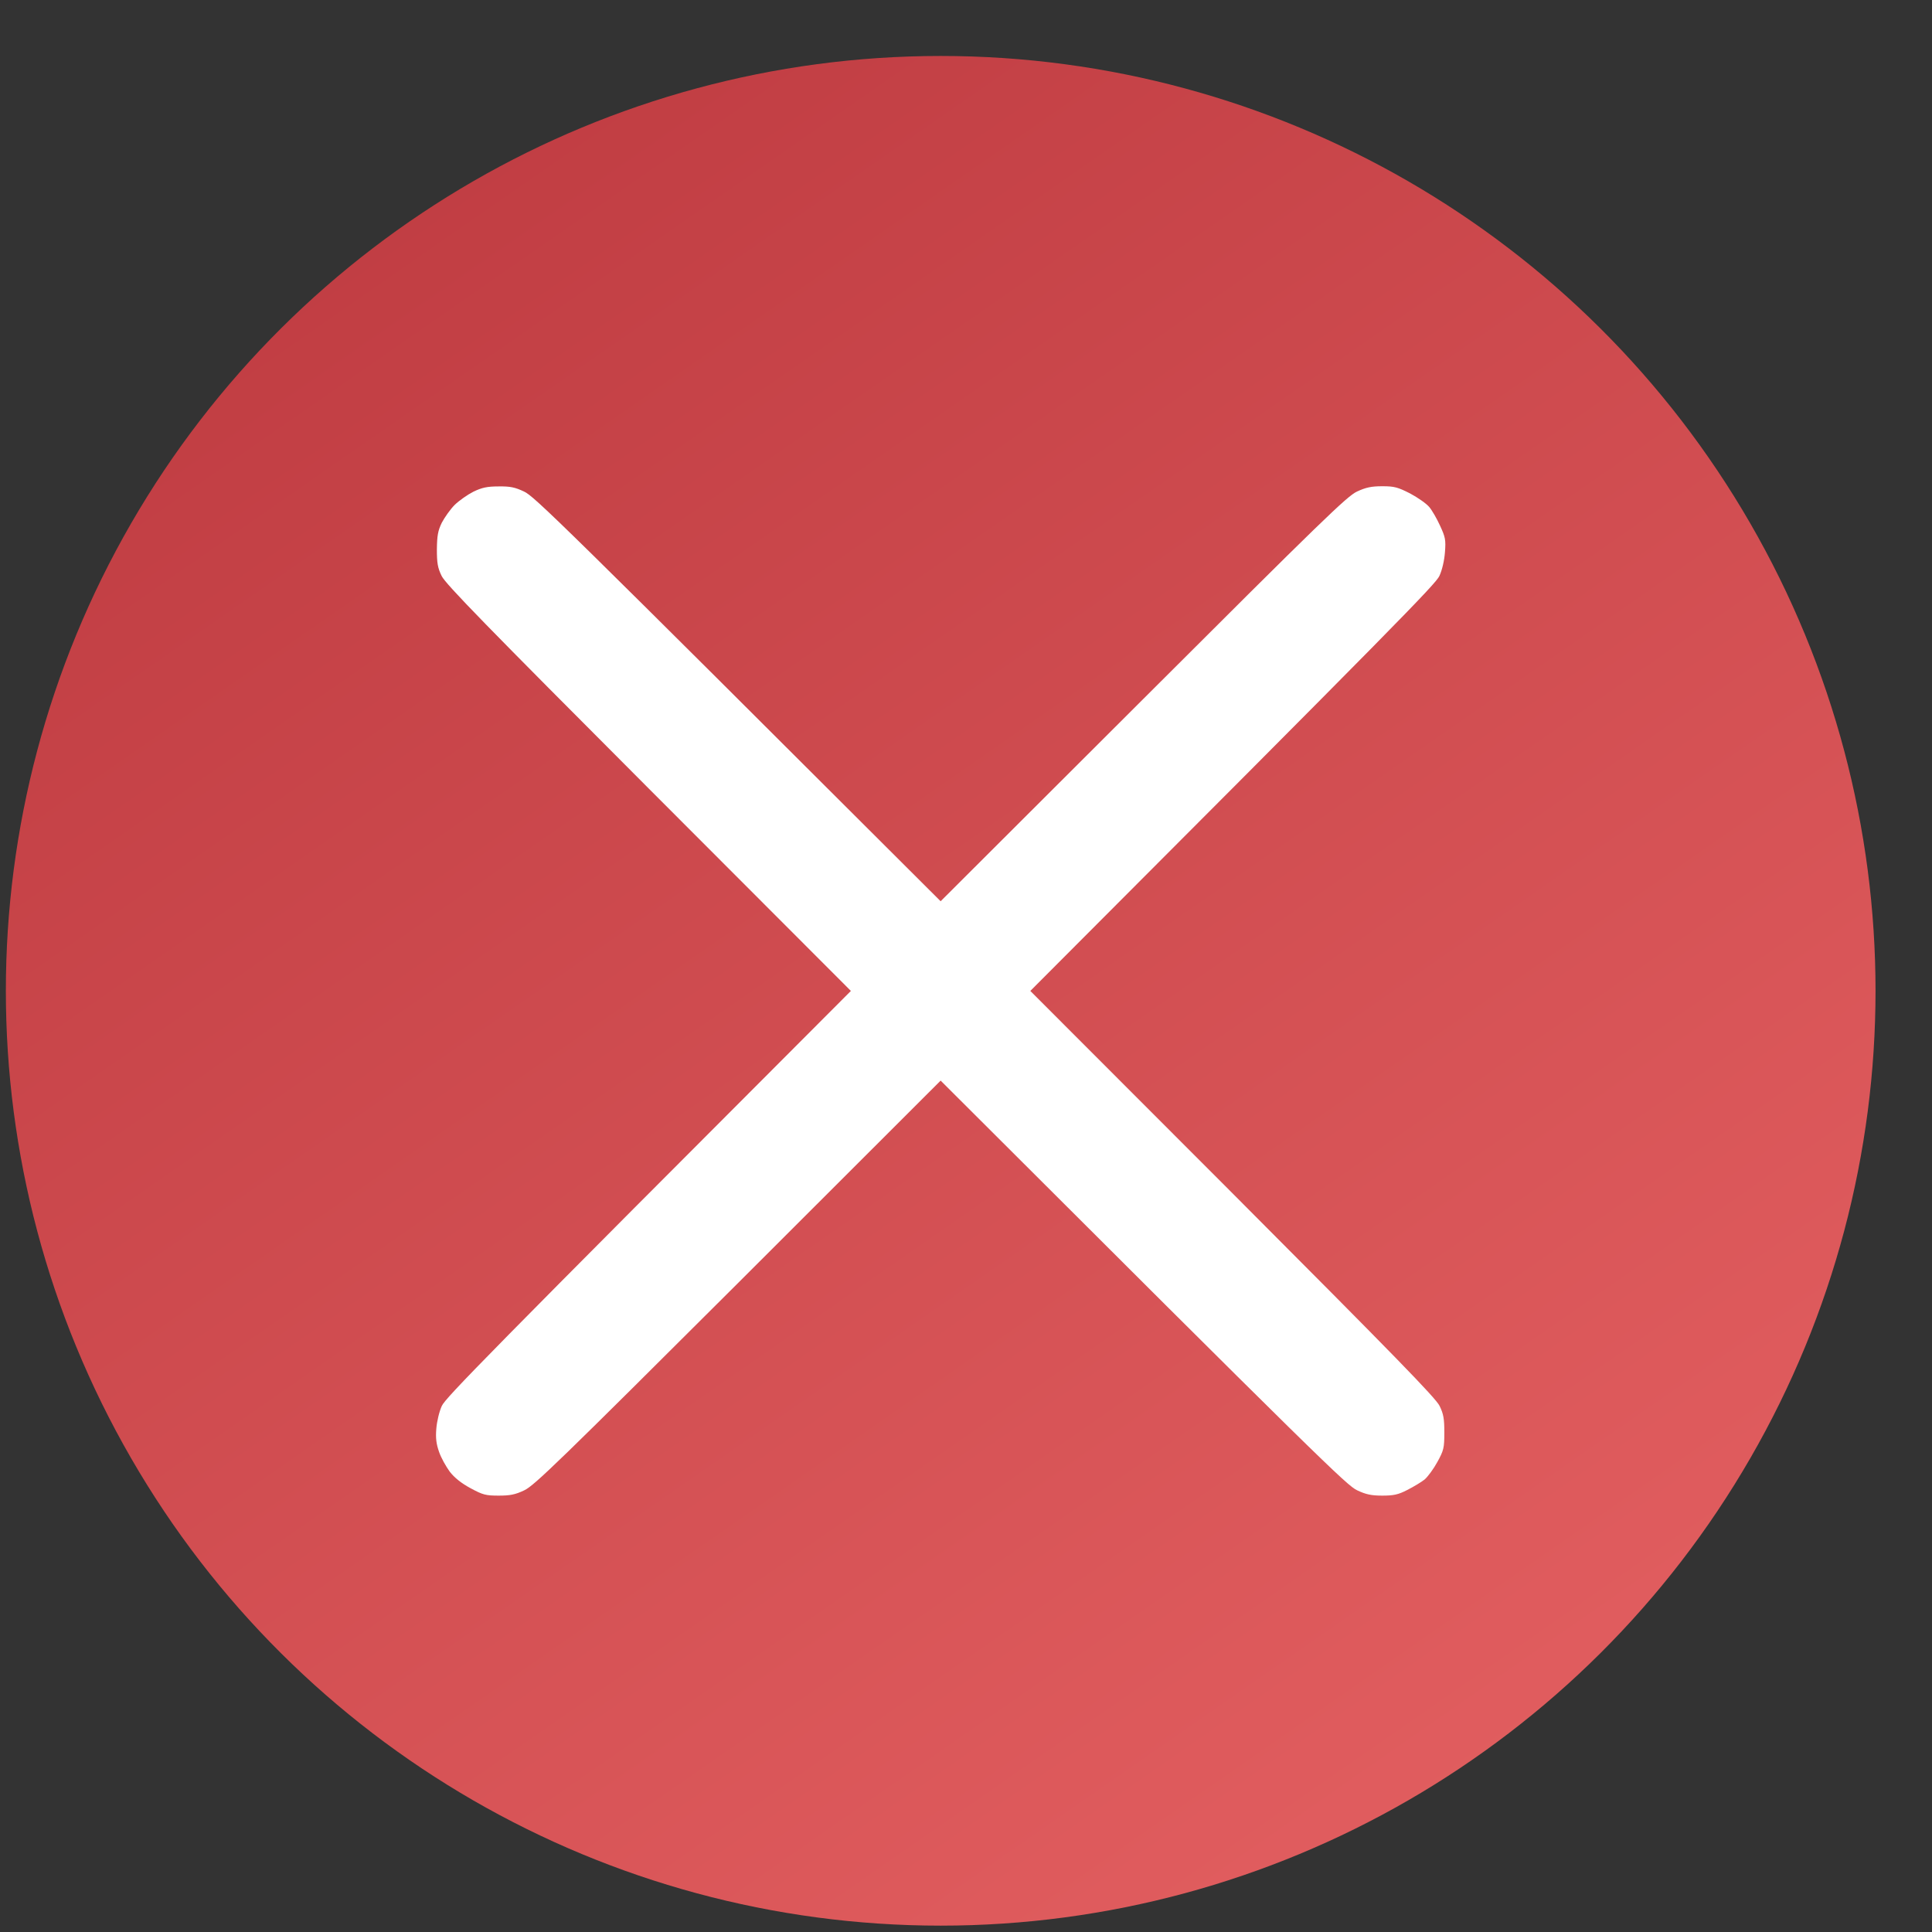
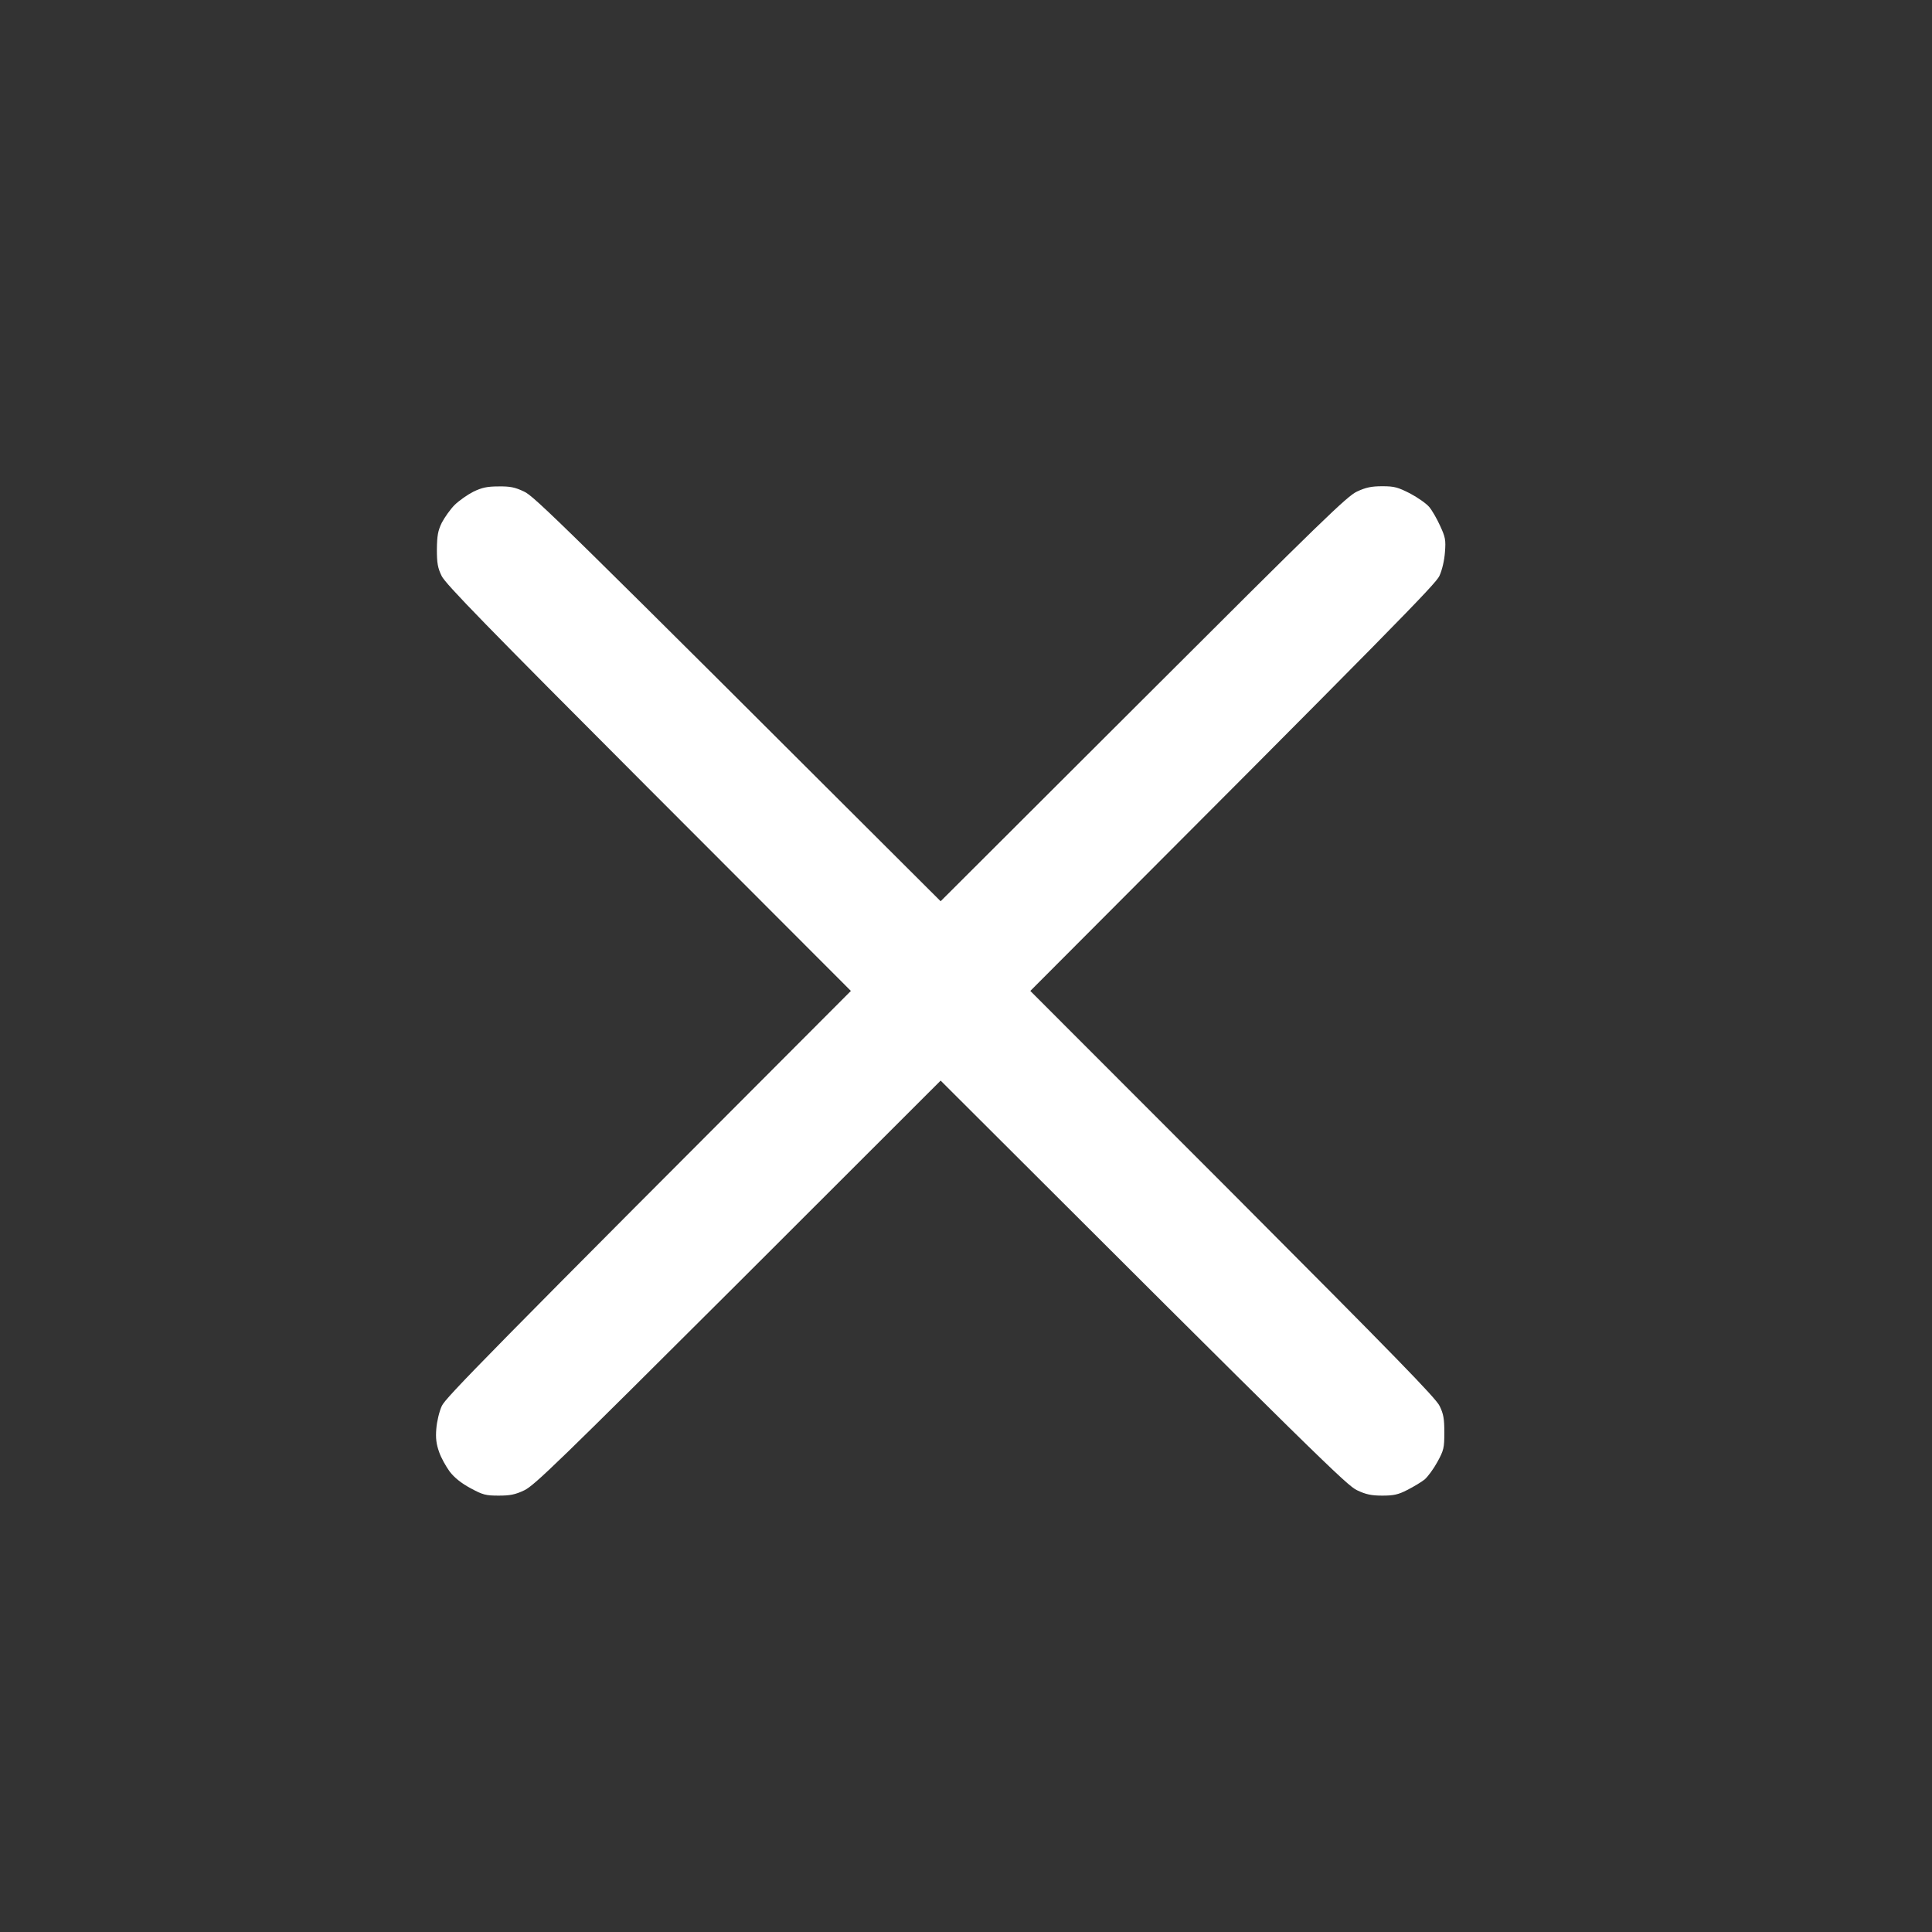
<svg xmlns="http://www.w3.org/2000/svg" width="31" height="31" viewBox="0 0 31 31" fill="none">
  <rect x="0" y="0" width="31" height="31" fill="#333333" stroke="none" />
-   <circle cx="15" cy="15" r="15" transform="matrix(0 -1 -1 0 30.094 30.898)" fill="url(#paint0_linear_452_2687)" />
  <path d="M7.595 7.89C7.501 7.938 7.365 8.033 7.295 8.102C7.225 8.172 7.134 8.302 7.089 8.387C7.026 8.517 7.013 8.596 7.01 8.814C7.01 9.035 7.023 9.111 7.086 9.241C7.146 9.368 7.807 10.045 10.408 12.651L13.653 15.9C7.735 21.825 7.149 22.429 7.089 22.559C7.048 22.648 7.01 22.809 7.001 22.923C6.988 23.078 7.001 23.17 7.045 23.296C7.077 23.391 7.156 23.53 7.216 23.613C7.29 23.709 7.4 23.798 7.548 23.878C7.747 23.986 7.795 23.998 8 23.998C8.181 23.998 8.266 23.983 8.412 23.913C8.57 23.84 8.968 23.454 11.844 20.585L15.093 17.339C21.217 23.454 21.616 23.84 21.777 23.913C21.916 23.979 22.005 23.998 22.179 23.998C22.359 23.998 22.435 23.983 22.581 23.907C22.682 23.856 22.808 23.78 22.859 23.739C22.91 23.695 23.004 23.568 23.064 23.457C23.166 23.271 23.175 23.233 23.175 22.986C23.175 22.768 23.163 22.689 23.099 22.559C23.039 22.433 22.378 21.756 19.778 19.149L16.532 15.9C22.445 9.978 23.036 9.371 23.096 9.241C23.14 9.146 23.175 8.994 23.185 8.861C23.201 8.662 23.191 8.618 23.106 8.434C23.055 8.321 22.976 8.185 22.932 8.134C22.887 8.08 22.751 7.985 22.628 7.919C22.429 7.818 22.375 7.802 22.179 7.802C22.005 7.802 21.916 7.821 21.774 7.887C21.616 7.96 21.217 8.346 18.345 11.215L15.093 14.461C8.968 8.346 8.57 7.96 8.408 7.887C8.263 7.818 8.184 7.802 7.997 7.805C7.817 7.805 7.731 7.824 7.595 7.89Z" fill="white" />
  <defs>
    <linearGradient id="paint0_linear_452_2687" x1="-6.775" y1="-2.965" x2="44.679" y2="32.791" gradientUnits="userSpaceOnUse">
      <stop stop-color="#EE6A6A" />
      <stop offset="1" stop-color="#AD2A32" />
    </linearGradient>
  </defs>
</svg>